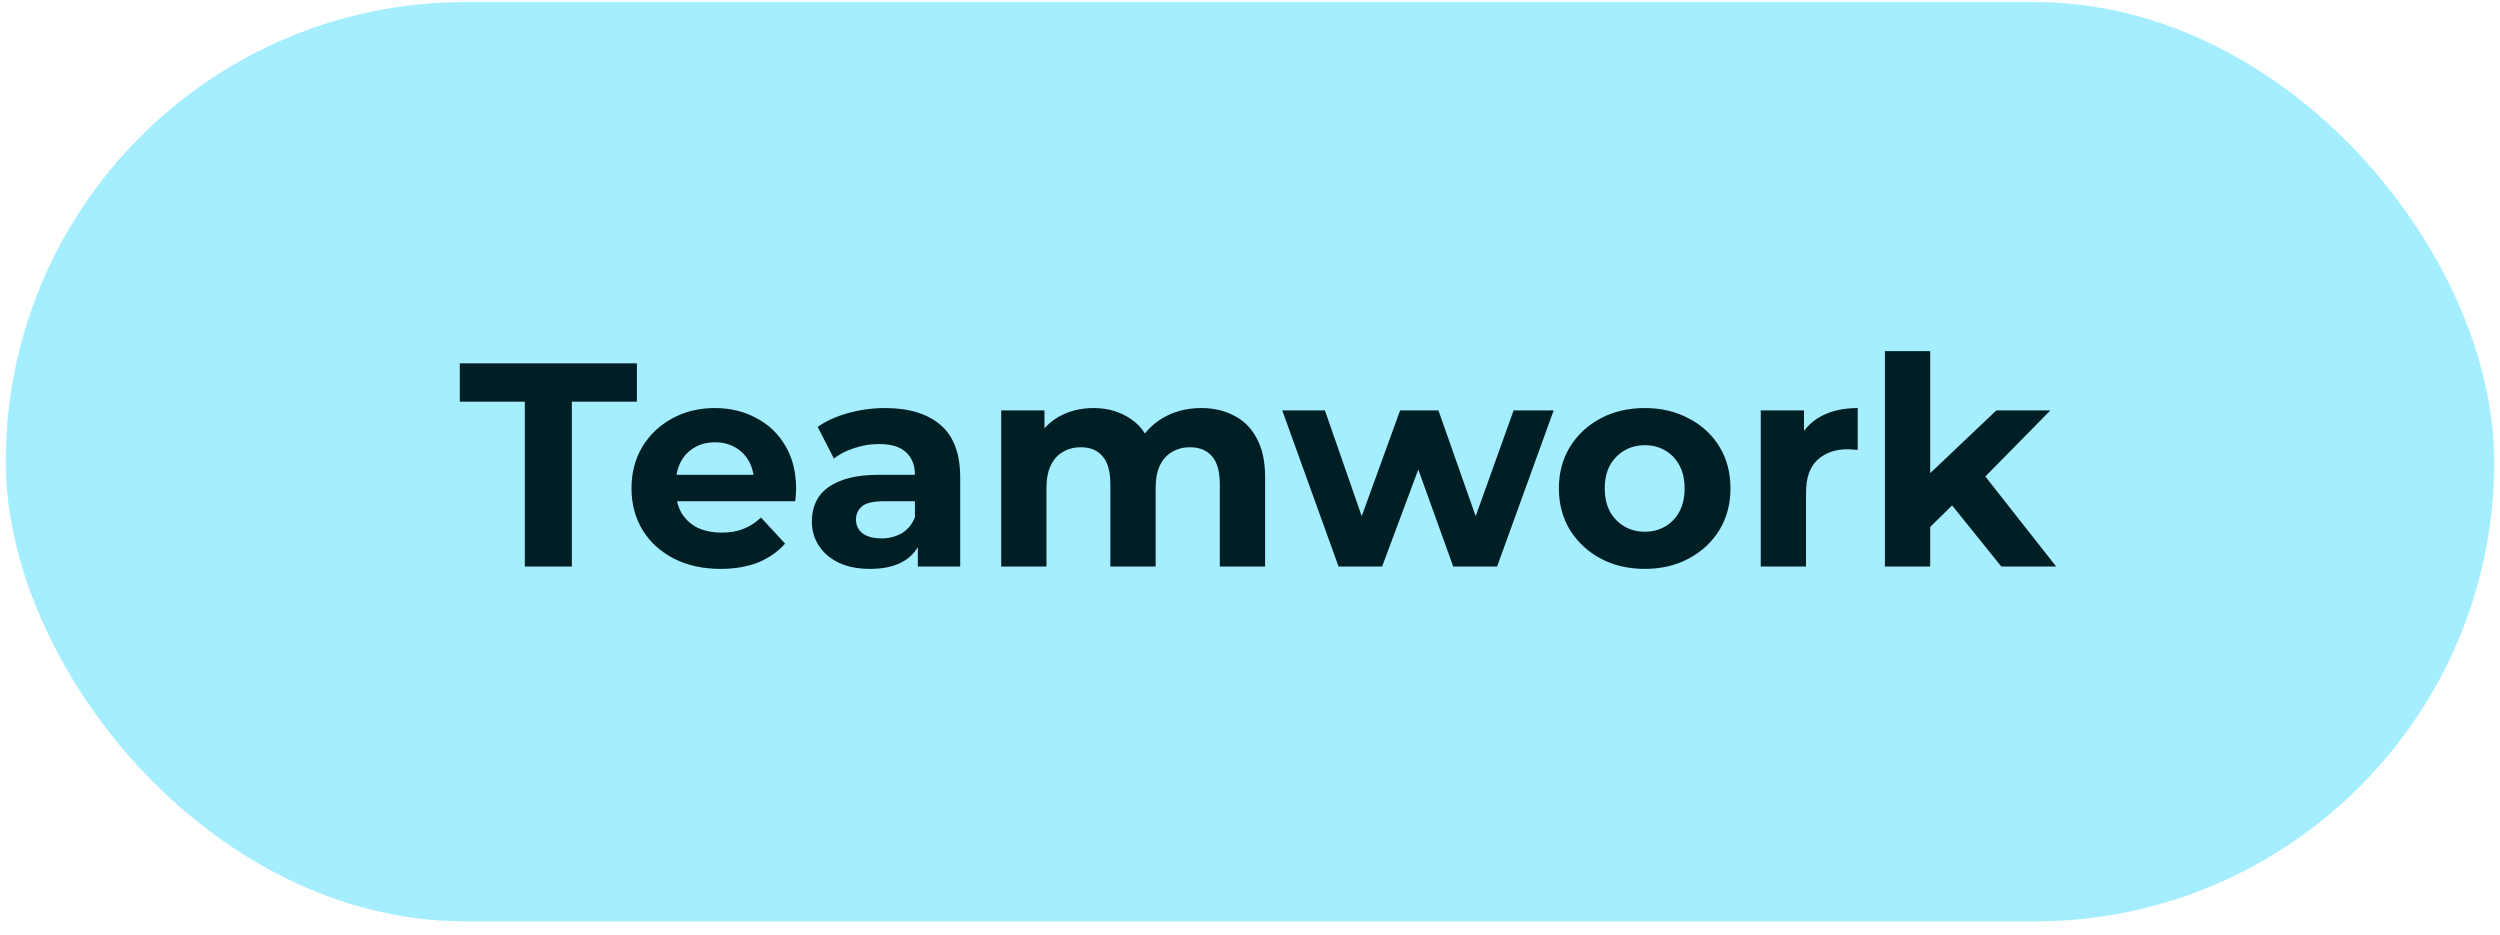
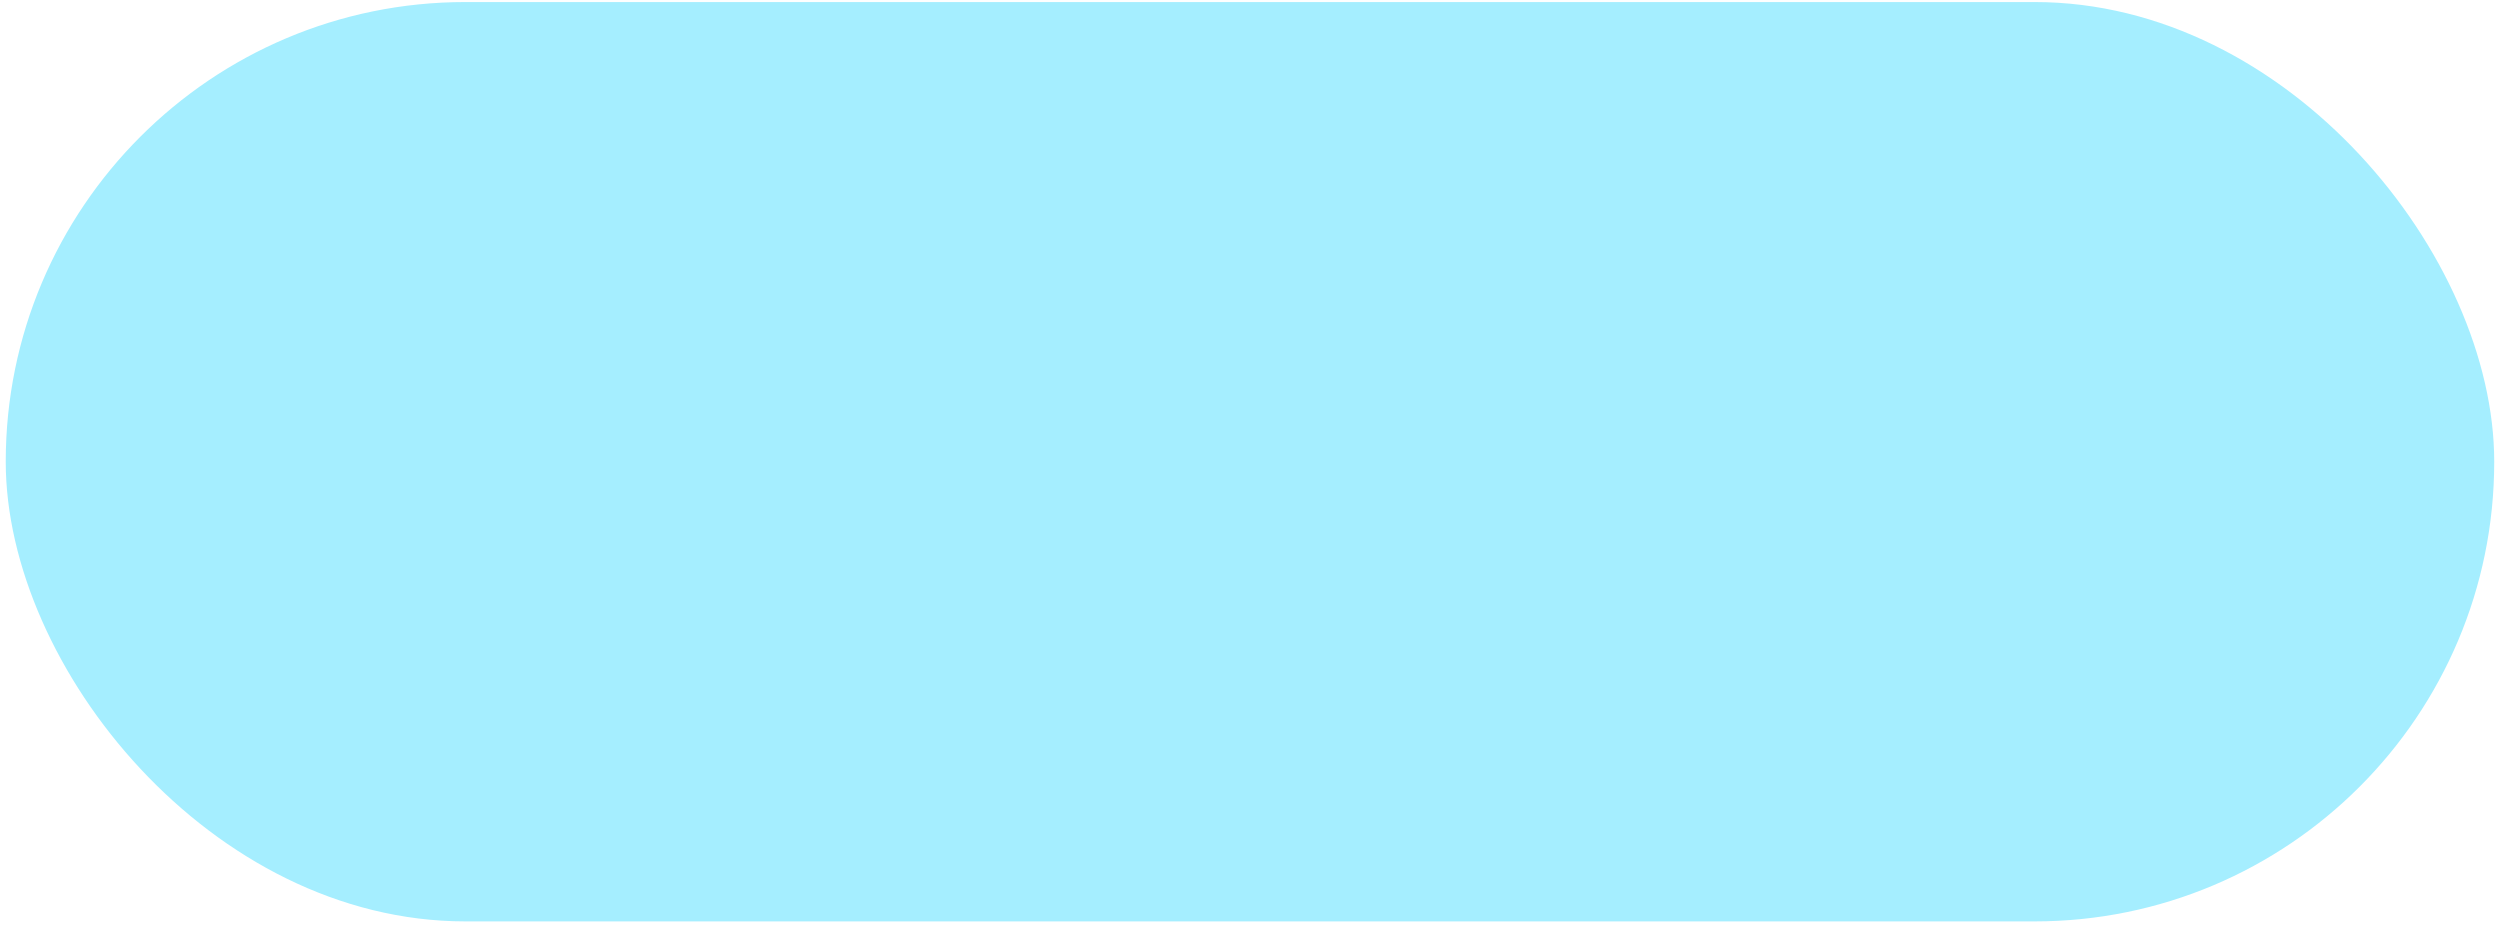
<svg xmlns="http://www.w3.org/2000/svg" width="155" height="58" viewBox="0 0 155 58" fill="none">
  <rect x="0.356" y="0.127" width="154.286" height="57" rx="28.5" fill="#A5EEFF" />
-   <path d="M32.539 35.127V24.903H28.507V22.527H39.487V24.903H35.455V35.127H32.539ZM44.679 35.271C43.575 35.271 42.603 35.055 41.763 34.623C40.935 34.191 40.293 33.603 39.837 32.859C39.381 32.103 39.153 31.245 39.153 30.285C39.153 29.313 39.375 28.455 39.819 27.711C40.275 26.955 40.893 26.367 41.673 25.947C42.453 25.515 43.335 25.299 44.319 25.299C45.267 25.299 46.119 25.503 46.875 25.911C47.643 26.307 48.249 26.883 48.693 27.639C49.137 28.383 49.359 29.277 49.359 30.321C49.359 30.429 49.353 30.555 49.341 30.699C49.329 30.831 49.317 30.957 49.305 31.077H41.439V29.439H47.829L46.749 29.925C46.749 29.421 46.647 28.983 46.443 28.611C46.239 28.239 45.957 27.951 45.597 27.747C45.237 27.531 44.817 27.423 44.337 27.423C43.857 27.423 43.431 27.531 43.059 27.747C42.699 27.951 42.417 28.245 42.213 28.629C42.009 29.001 41.907 29.445 41.907 29.961V30.393C41.907 30.921 42.021 31.389 42.249 31.797C42.489 32.193 42.819 32.499 43.239 32.715C43.671 32.919 44.175 33.021 44.751 33.021C45.267 33.021 45.717 32.943 46.101 32.787C46.497 32.631 46.857 32.397 47.181 32.085L48.675 33.705C48.231 34.209 47.673 34.599 47.001 34.875C46.329 35.139 45.555 35.271 44.679 35.271ZM56.905 35.127V33.237L56.725 32.823V29.439C56.725 28.839 56.539 28.371 56.167 28.035C55.807 27.699 55.249 27.531 54.493 27.531C53.977 27.531 53.467 27.615 52.963 27.783C52.471 27.939 52.051 28.155 51.703 28.431L50.695 26.469C51.223 26.097 51.859 25.809 52.603 25.605C53.347 25.401 54.103 25.299 54.871 25.299C56.347 25.299 57.493 25.647 58.309 26.343C59.125 27.039 59.533 28.125 59.533 29.601V35.127H56.905ZM53.953 35.271C53.197 35.271 52.549 35.145 52.009 34.893C51.469 34.629 51.055 34.275 50.767 33.831C50.479 33.387 50.335 32.889 50.335 32.337C50.335 31.761 50.473 31.257 50.749 30.825C51.037 30.393 51.487 30.057 52.099 29.817C52.711 29.565 53.509 29.439 54.493 29.439H57.067V31.077H54.799C54.139 31.077 53.683 31.185 53.431 31.401C53.191 31.617 53.071 31.887 53.071 32.211C53.071 32.571 53.209 32.859 53.485 33.075C53.773 33.279 54.163 33.381 54.655 33.381C55.123 33.381 55.543 33.273 55.915 33.057C56.287 32.829 56.557 32.499 56.725 32.067L57.157 33.363C56.953 33.987 56.581 34.461 56.041 34.785C55.501 35.109 54.805 35.271 53.953 35.271ZM74.476 25.299C75.244 25.299 75.922 25.455 76.51 25.767C77.11 26.067 77.578 26.535 77.914 27.171C78.262 27.795 78.436 28.599 78.436 29.583V35.127H75.628V30.015C75.628 29.235 75.466 28.659 75.142 28.287C74.818 27.915 74.362 27.729 73.774 27.729C73.366 27.729 73 27.825 72.676 28.017C72.352 28.197 72.1 28.473 71.92 28.845C71.74 29.217 71.65 29.691 71.65 30.267V35.127H68.842V30.015C68.842 29.235 68.68 28.659 68.356 28.287C68.044 27.915 67.594 27.729 67.006 27.729C66.598 27.729 66.232 27.825 65.908 28.017C65.584 28.197 65.332 28.473 65.152 28.845C64.972 29.217 64.882 29.691 64.882 30.267V35.127H62.074V25.443H64.756V28.089L64.252 27.315C64.588 26.655 65.062 26.157 65.674 25.821C66.298 25.473 67.006 25.299 67.798 25.299C68.686 25.299 69.46 25.527 70.12 25.983C70.792 26.427 71.236 27.111 71.452 28.035L70.462 27.765C70.786 27.009 71.302 26.409 72.01 25.965C72.73 25.521 73.552 25.299 74.476 25.299ZM82.991 35.127L79.499 25.443H82.145L85.043 33.777H83.783L86.807 25.443H89.183L92.117 33.777H90.857L93.845 25.443H96.329L92.819 35.127H90.101L87.527 27.981H88.355L85.691 35.127H82.991ZM101.979 35.271C100.947 35.271 100.029 35.055 99.225 34.623C98.433 34.191 97.803 33.603 97.335 32.859C96.879 32.103 96.651 31.245 96.651 30.285C96.651 29.313 96.879 28.455 97.335 27.711C97.803 26.955 98.433 26.367 99.225 25.947C100.029 25.515 100.947 25.299 101.979 25.299C102.999 25.299 103.911 25.515 104.715 25.947C105.519 26.367 106.149 26.949 106.605 27.693C107.061 28.437 107.289 29.301 107.289 30.285C107.289 31.245 107.061 32.103 106.605 32.859C106.149 33.603 105.519 34.191 104.715 34.623C103.911 35.055 102.999 35.271 101.979 35.271ZM101.979 32.967C102.447 32.967 102.867 32.859 103.239 32.643C103.611 32.427 103.905 32.121 104.121 31.725C104.337 31.317 104.445 30.837 104.445 30.285C104.445 29.721 104.337 29.241 104.121 28.845C103.905 28.449 103.611 28.143 103.239 27.927C102.867 27.711 102.447 27.603 101.979 27.603C101.511 27.603 101.091 27.711 100.719 27.927C100.347 28.143 100.047 28.449 99.819 28.845C99.603 29.241 99.495 29.721 99.495 30.285C99.495 30.837 99.603 31.317 99.819 31.725C100.047 32.121 100.347 32.427 100.719 32.643C101.091 32.859 101.511 32.967 101.979 32.967ZM109.166 35.127V25.443H111.848V28.179L111.47 27.387C111.758 26.703 112.22 26.187 112.856 25.839C113.492 25.479 114.266 25.299 115.178 25.299V27.891C115.058 27.879 114.95 27.873 114.854 27.873C114.758 27.861 114.656 27.855 114.548 27.855C113.78 27.855 113.156 28.077 112.676 28.521C112.208 28.953 111.974 29.631 111.974 30.555V35.127H109.166ZM119.187 33.147L119.259 29.727L123.777 25.443H127.125L122.787 29.853L121.329 31.041L119.187 33.147ZM116.865 35.127V21.771H119.673V35.127H116.865ZM124.083 35.127L120.807 31.059L122.571 28.881L127.485 35.127H124.083Z" fill="#001F25" />
</svg>